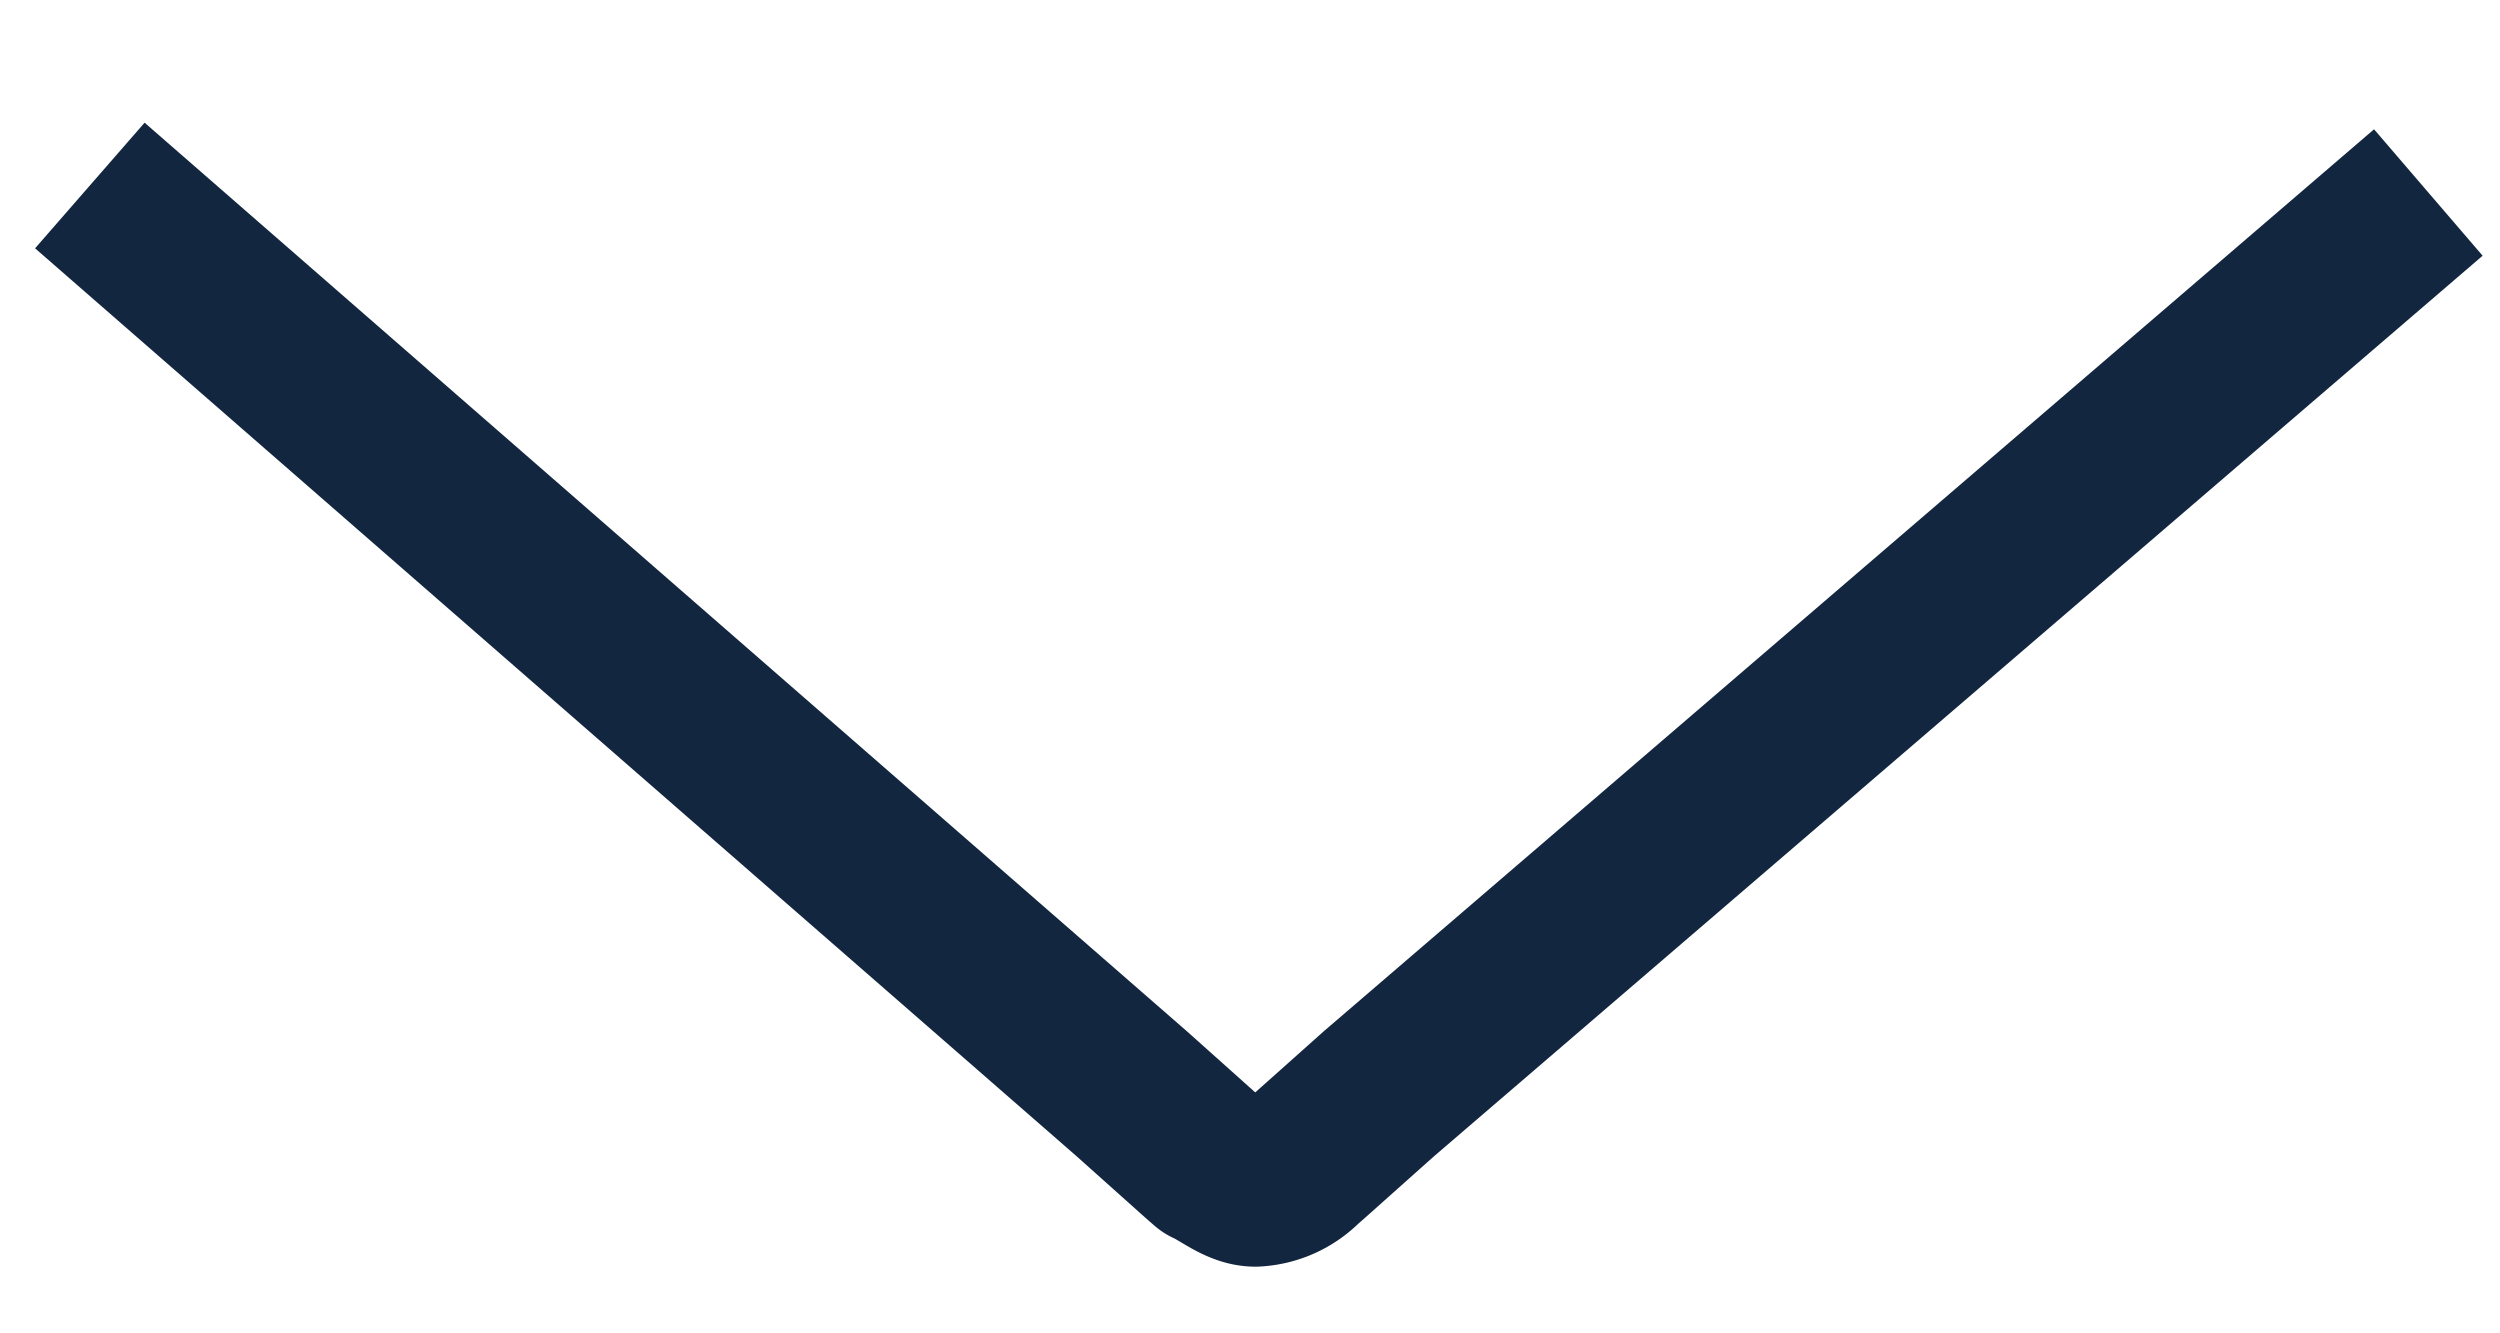
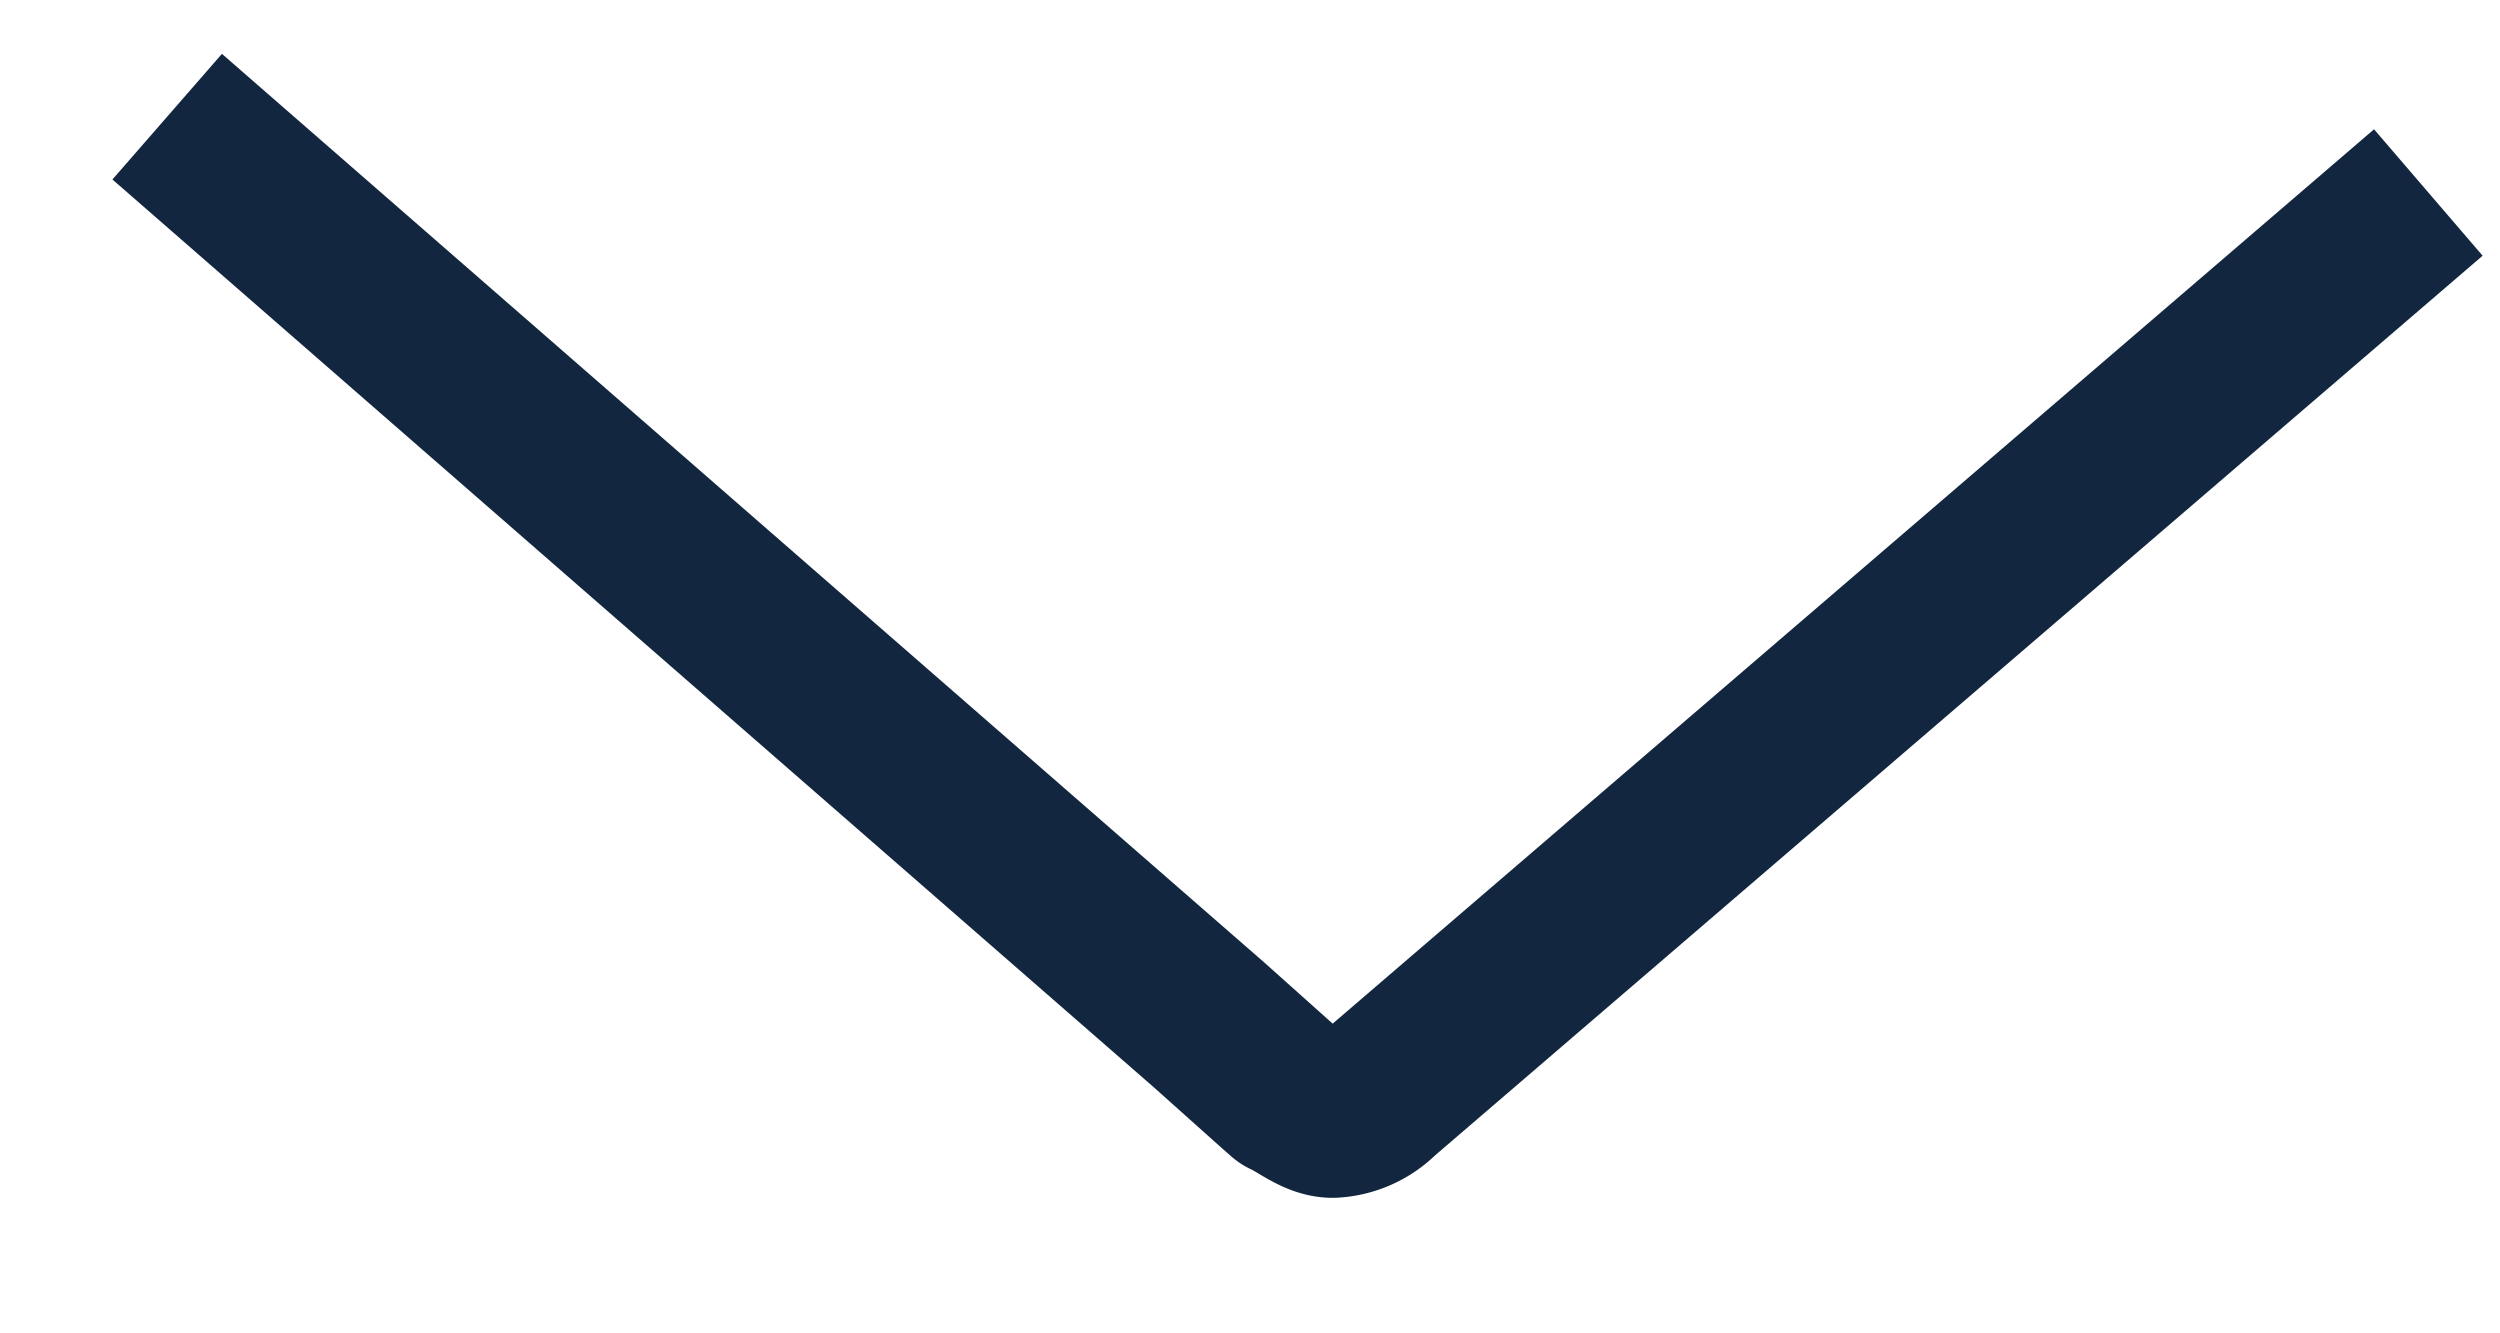
<svg xmlns="http://www.w3.org/2000/svg" fill="none" viewBox="0 0 15 8">
-   <path stroke="#12263F" stroke-linejoin="round" stroke-miterlimit="10" d="M14.57 1.155 8.273 6.563l-.417.372-.047.041a.42.42 0 0 1-.277.124c-.093 0-.186-.082-.278-.124l-.047-.041-.416-.372-6.252-5.45" />
+   <path stroke="#12263F" stroke-linejoin="round" stroke-miterlimit="10" d="M14.57 1.155 8.273 6.563a.42.42 0 0 1-.277.124c-.093 0-.186-.082-.278-.124l-.047-.041-.416-.372-6.252-5.45" />
</svg>